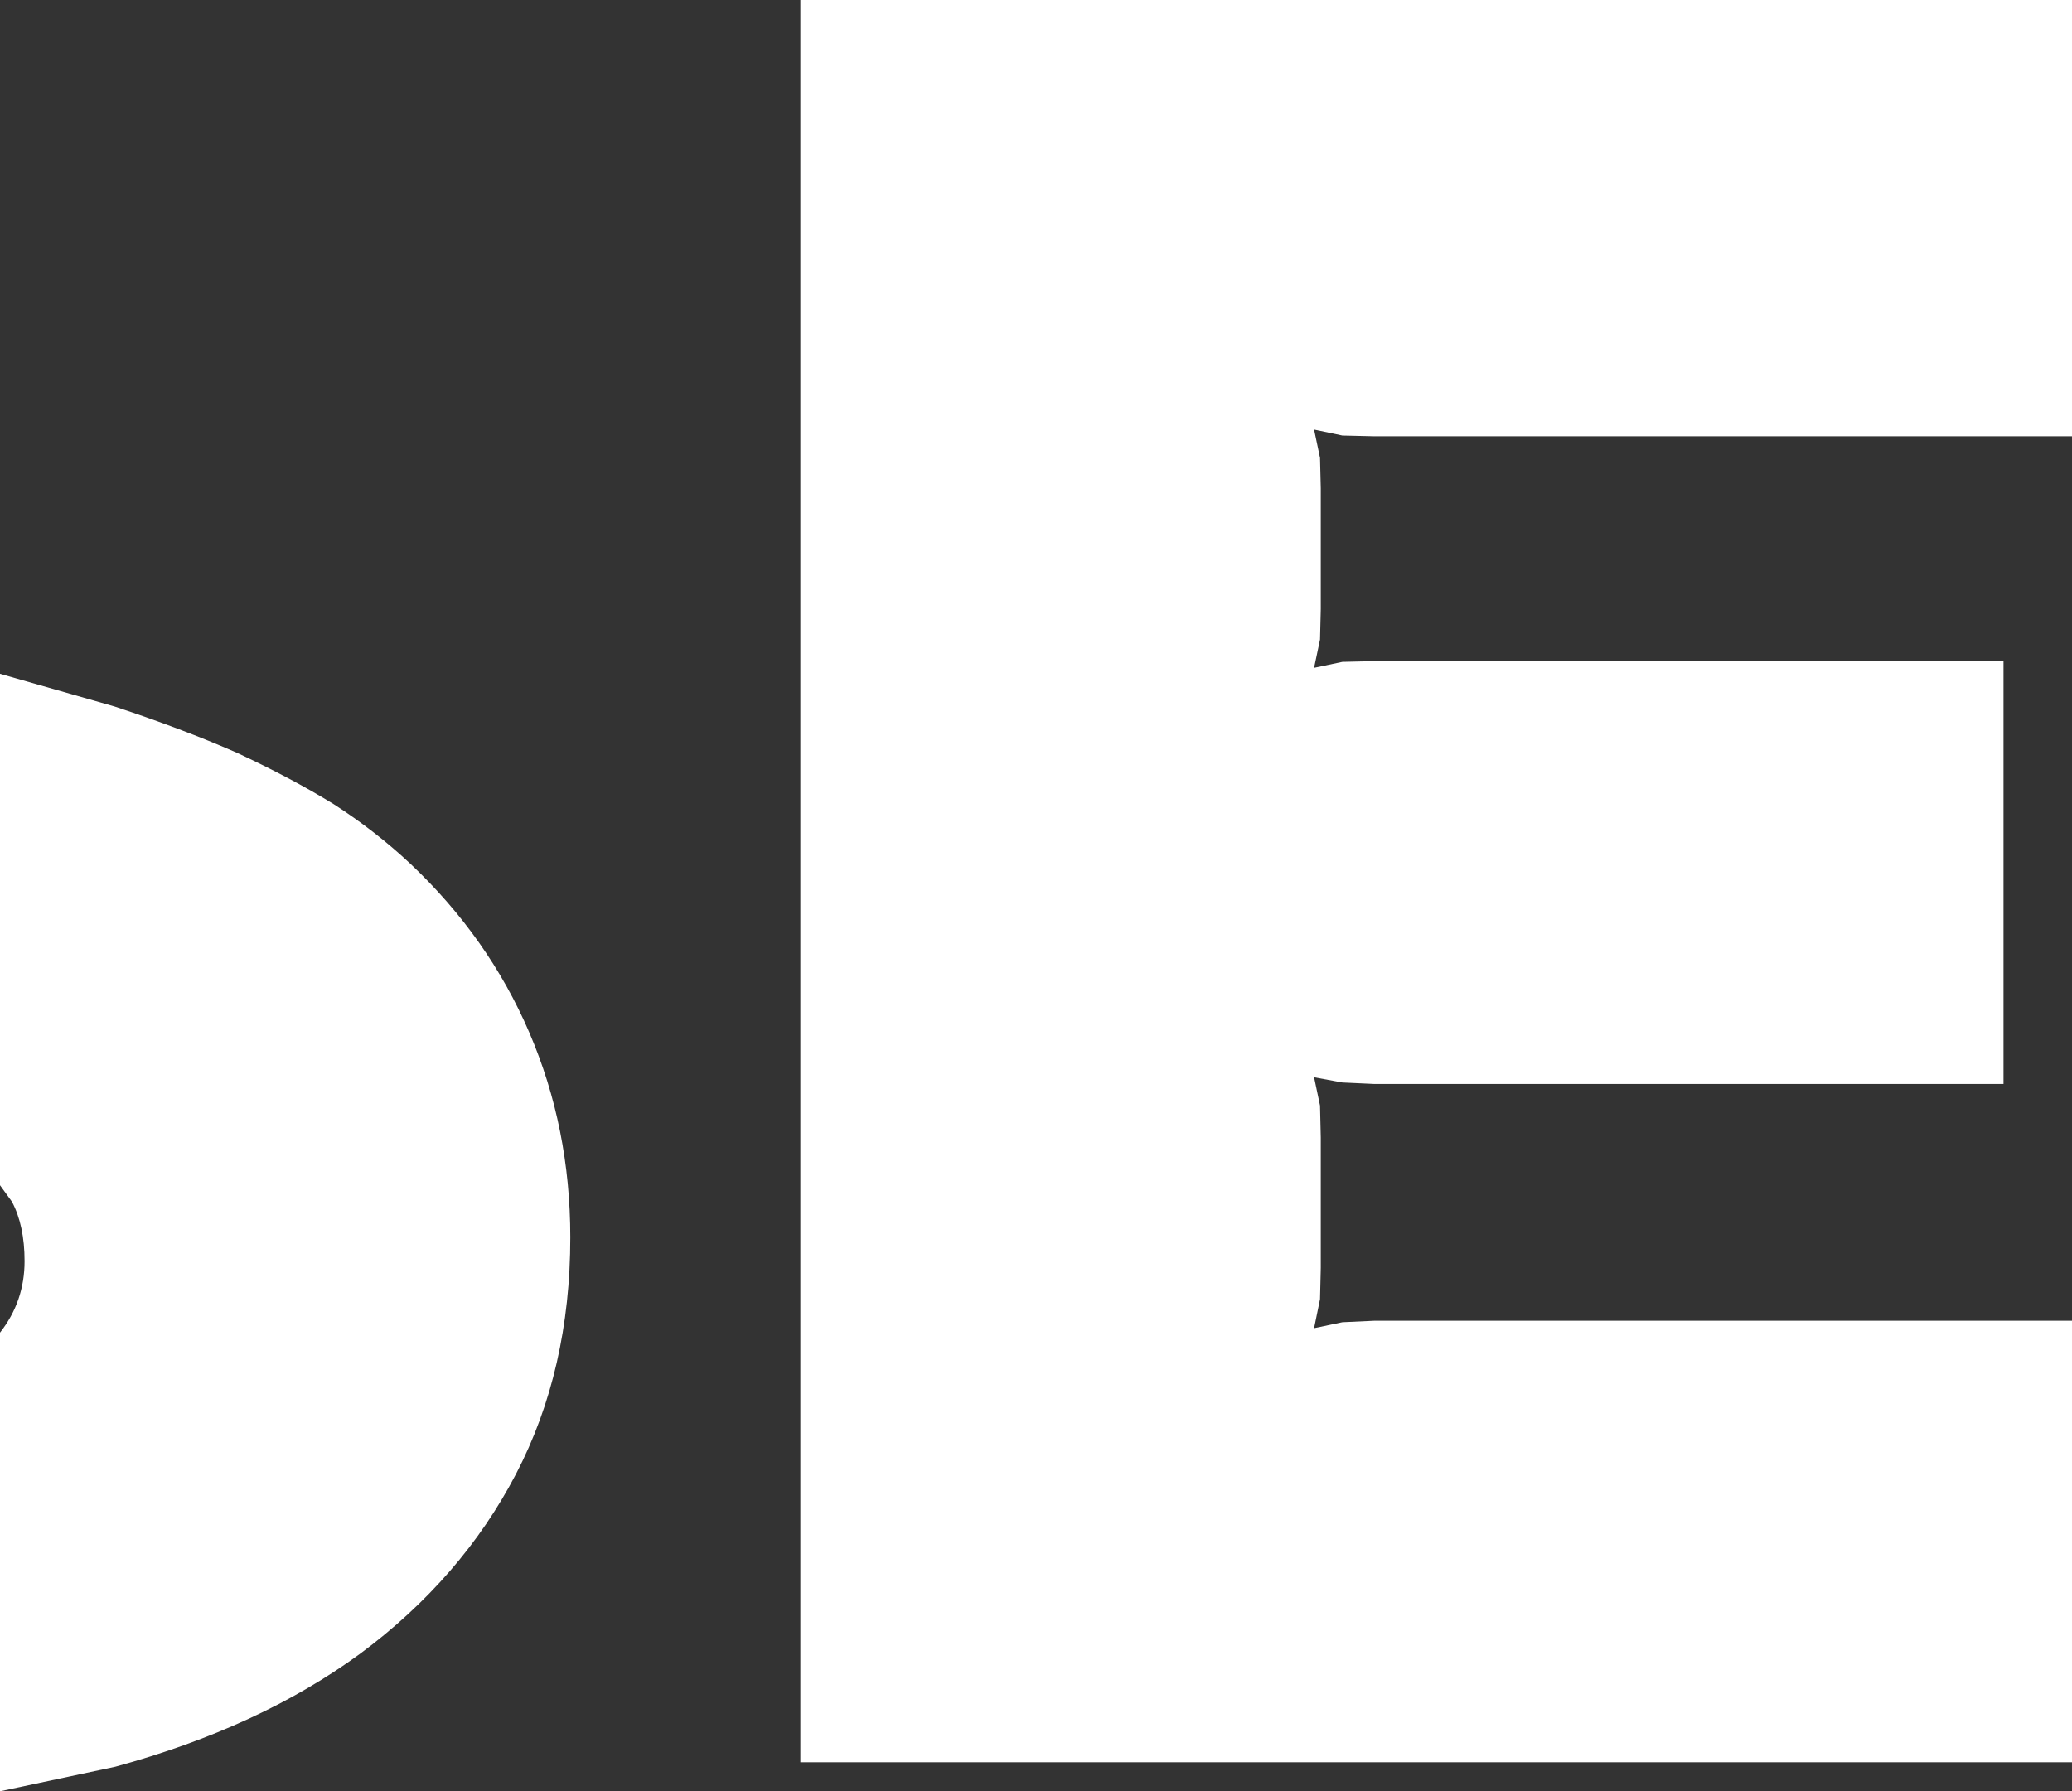
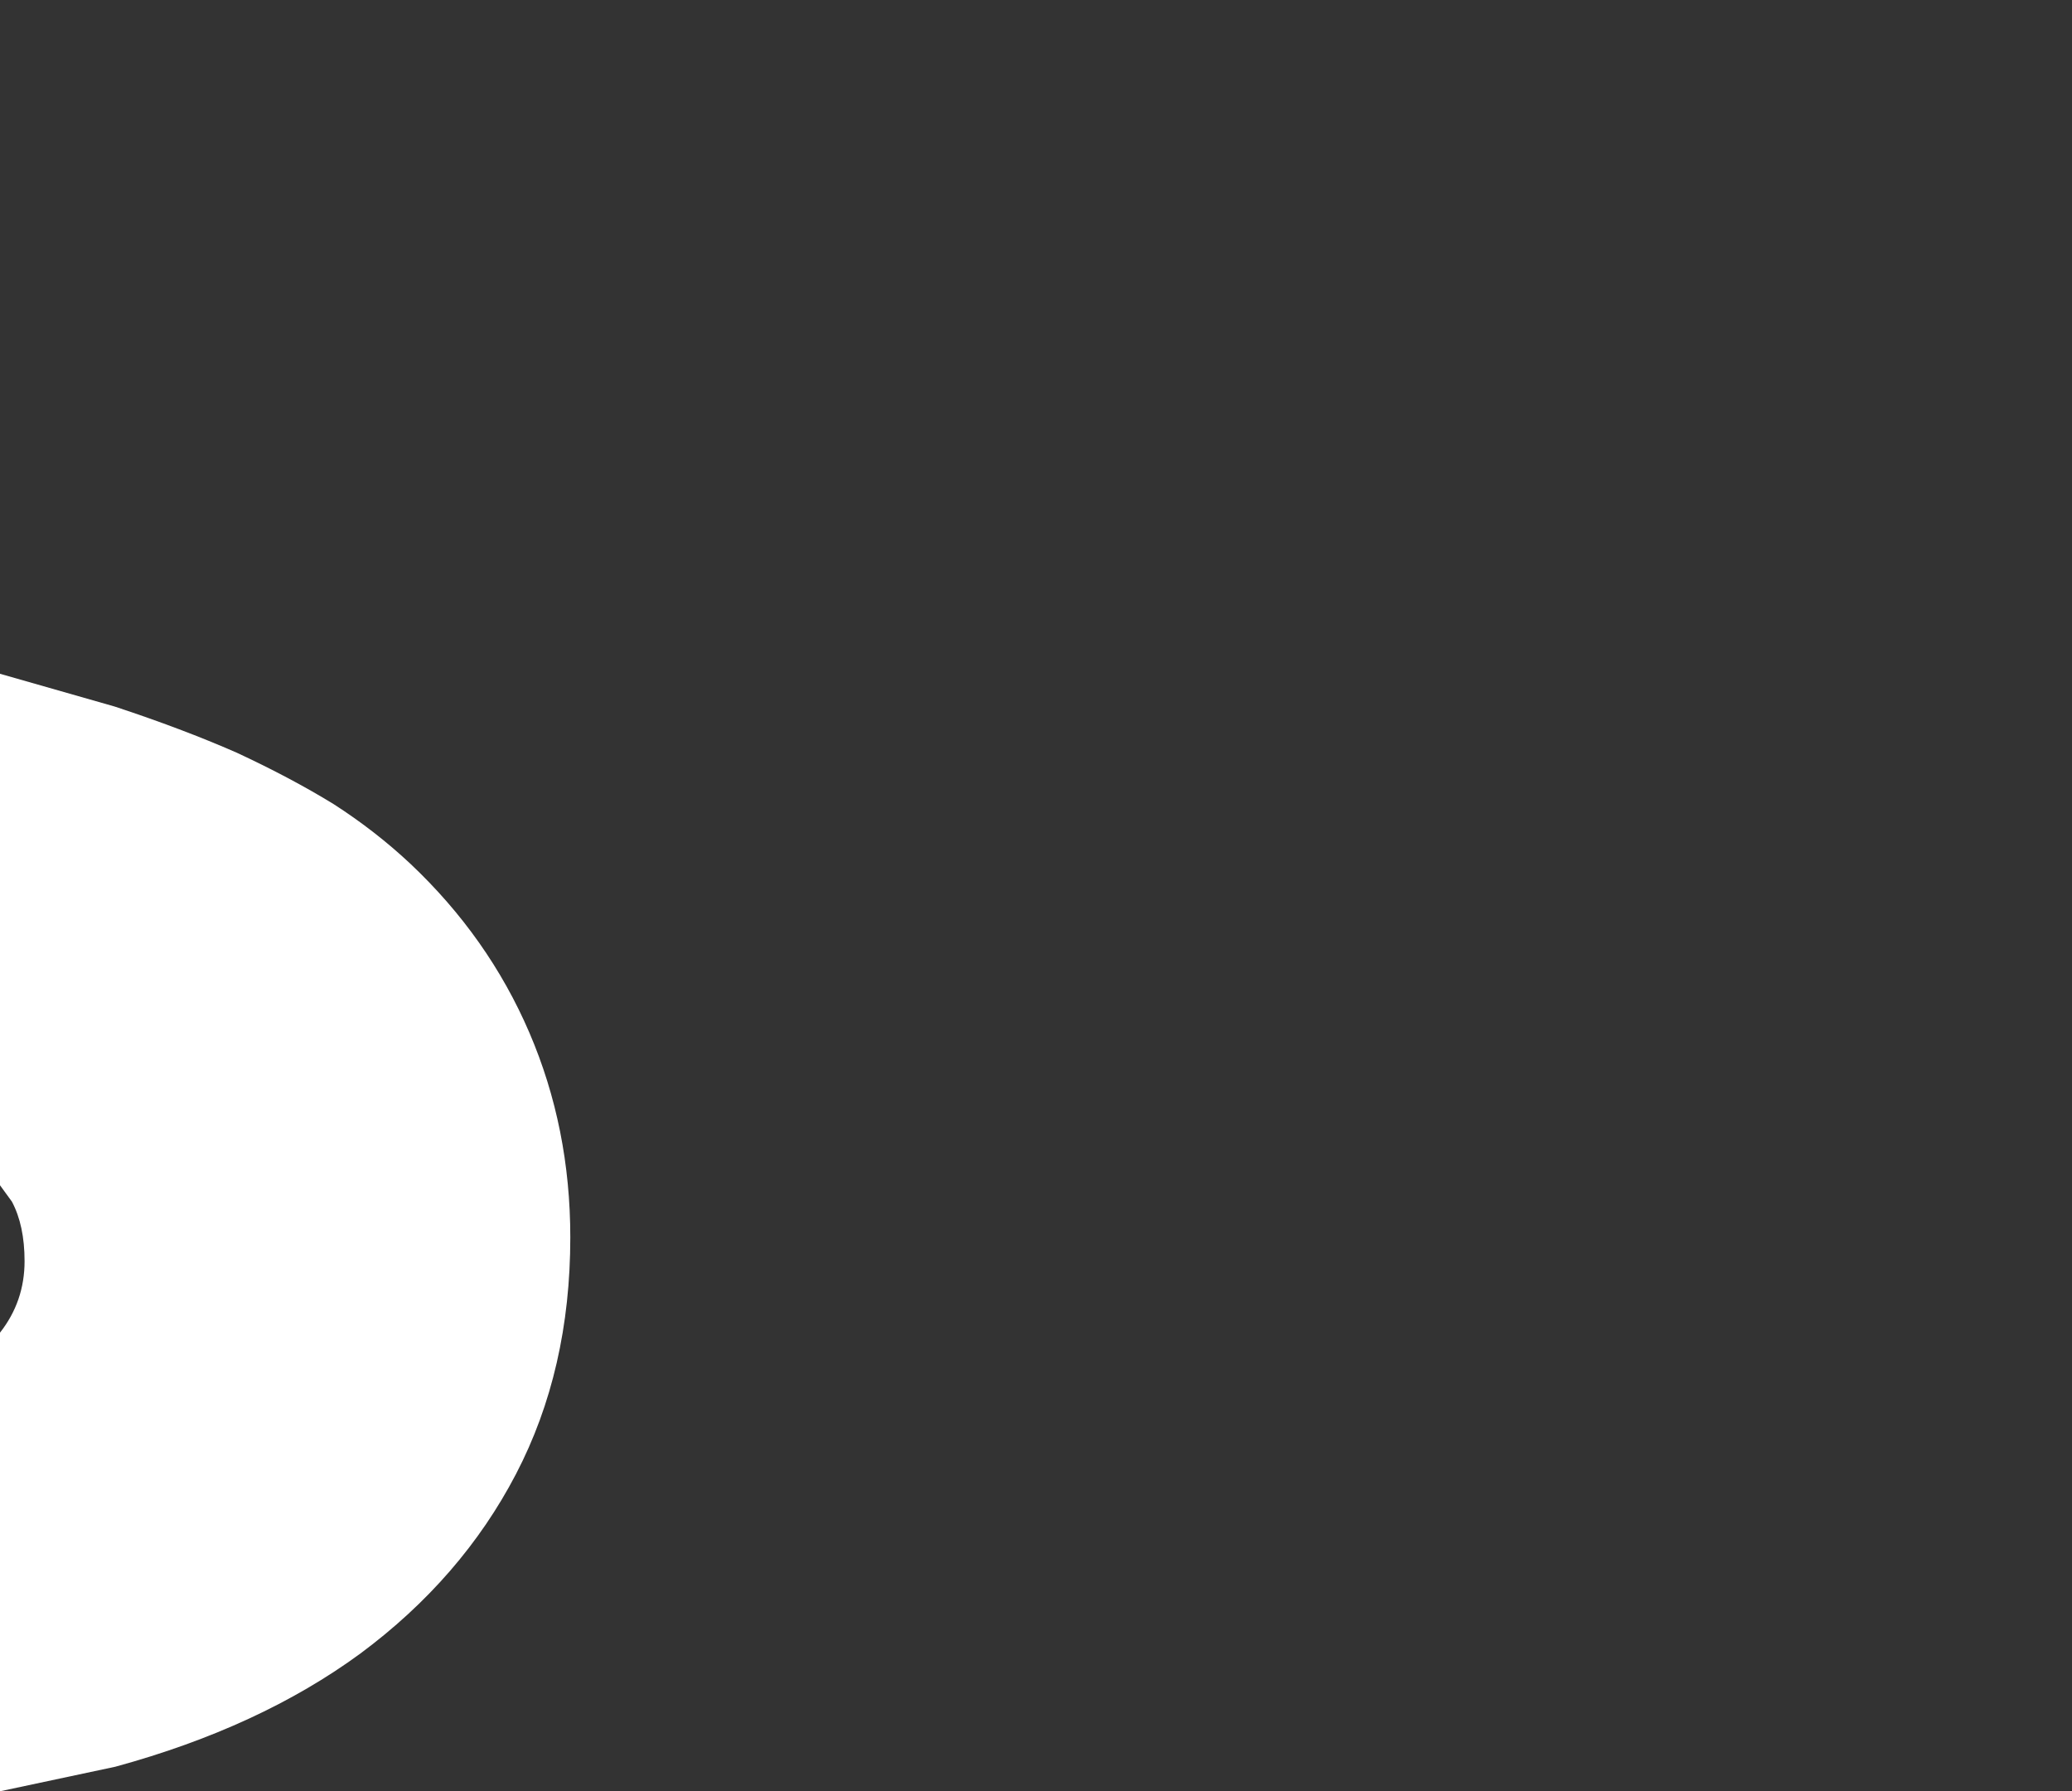
<svg xmlns="http://www.w3.org/2000/svg" height="120.3px" width="139.15px">
  <rect width="100%" height="100%" fill="#333333" stroke="none" />
  <g transform="matrix(1.0, 0.0, 0.0, 1.0, 124.0, 59.15)">
-     <path d="M-101.6 -5.15 Q-98.8 -3.35 -96.45 -1.15 -91.2 3.8 -88.45 10.2 -85.7 16.6 -85.7 23.95 -85.7 32.85 -89.35 39.85 -93.0 46.85 -99.8 51.9 -106.55 56.85 -116.25 59.5 L-124.0 61.15 -124.0 30.35 Q-122.35 28.25 -122.35 25.55 -122.35 23.15 -123.2 21.55 L-124.0 20.45 -124.0 -13.9 -116.3 -11.7 Q-111.75 -10.2 -108.1 -8.6 -104.45 -6.9 -101.6 -5.15 M15.15 -59.15 L15.15 -29.85 -31.7 -29.85 -33.85 -29.9 -35.75 -30.3 -35.35 -28.4 -35.3 -26.35 -35.3 -18.25 -35.35 -16.2 -35.75 -14.3 -33.85 -14.7 -31.7 -14.75 10.55 -14.75 10.55 13.65 -31.7 13.65 -33.85 13.55 -35.75 13.2 -35.35 15.1 -35.3 17.25 -35.3 26.0 -35.35 28.1 -35.75 30.05 -33.85 29.65 -31.7 29.55 15.15 29.55 15.15 59.2 -70.25 59.2 -70.25 -59.15 15.15 -59.15" fill="#ffffff" fill-rule="evenodd" stroke="none" />
+     <path d="M-101.6 -5.15 Q-98.8 -3.35 -96.45 -1.15 -91.2 3.8 -88.45 10.2 -85.7 16.6 -85.7 23.95 -85.7 32.85 -89.35 39.85 -93.0 46.85 -99.8 51.9 -106.55 56.85 -116.25 59.5 L-124.0 61.15 -124.0 30.35 Q-122.35 28.25 -122.35 25.55 -122.35 23.15 -123.2 21.55 L-124.0 20.45 -124.0 -13.9 -116.3 -11.7 Q-111.75 -10.2 -108.1 -8.6 -104.45 -6.9 -101.6 -5.15 M15.15 -59.15 " fill="#ffffff" fill-rule="evenodd" stroke="none" />
  </g>
</svg>